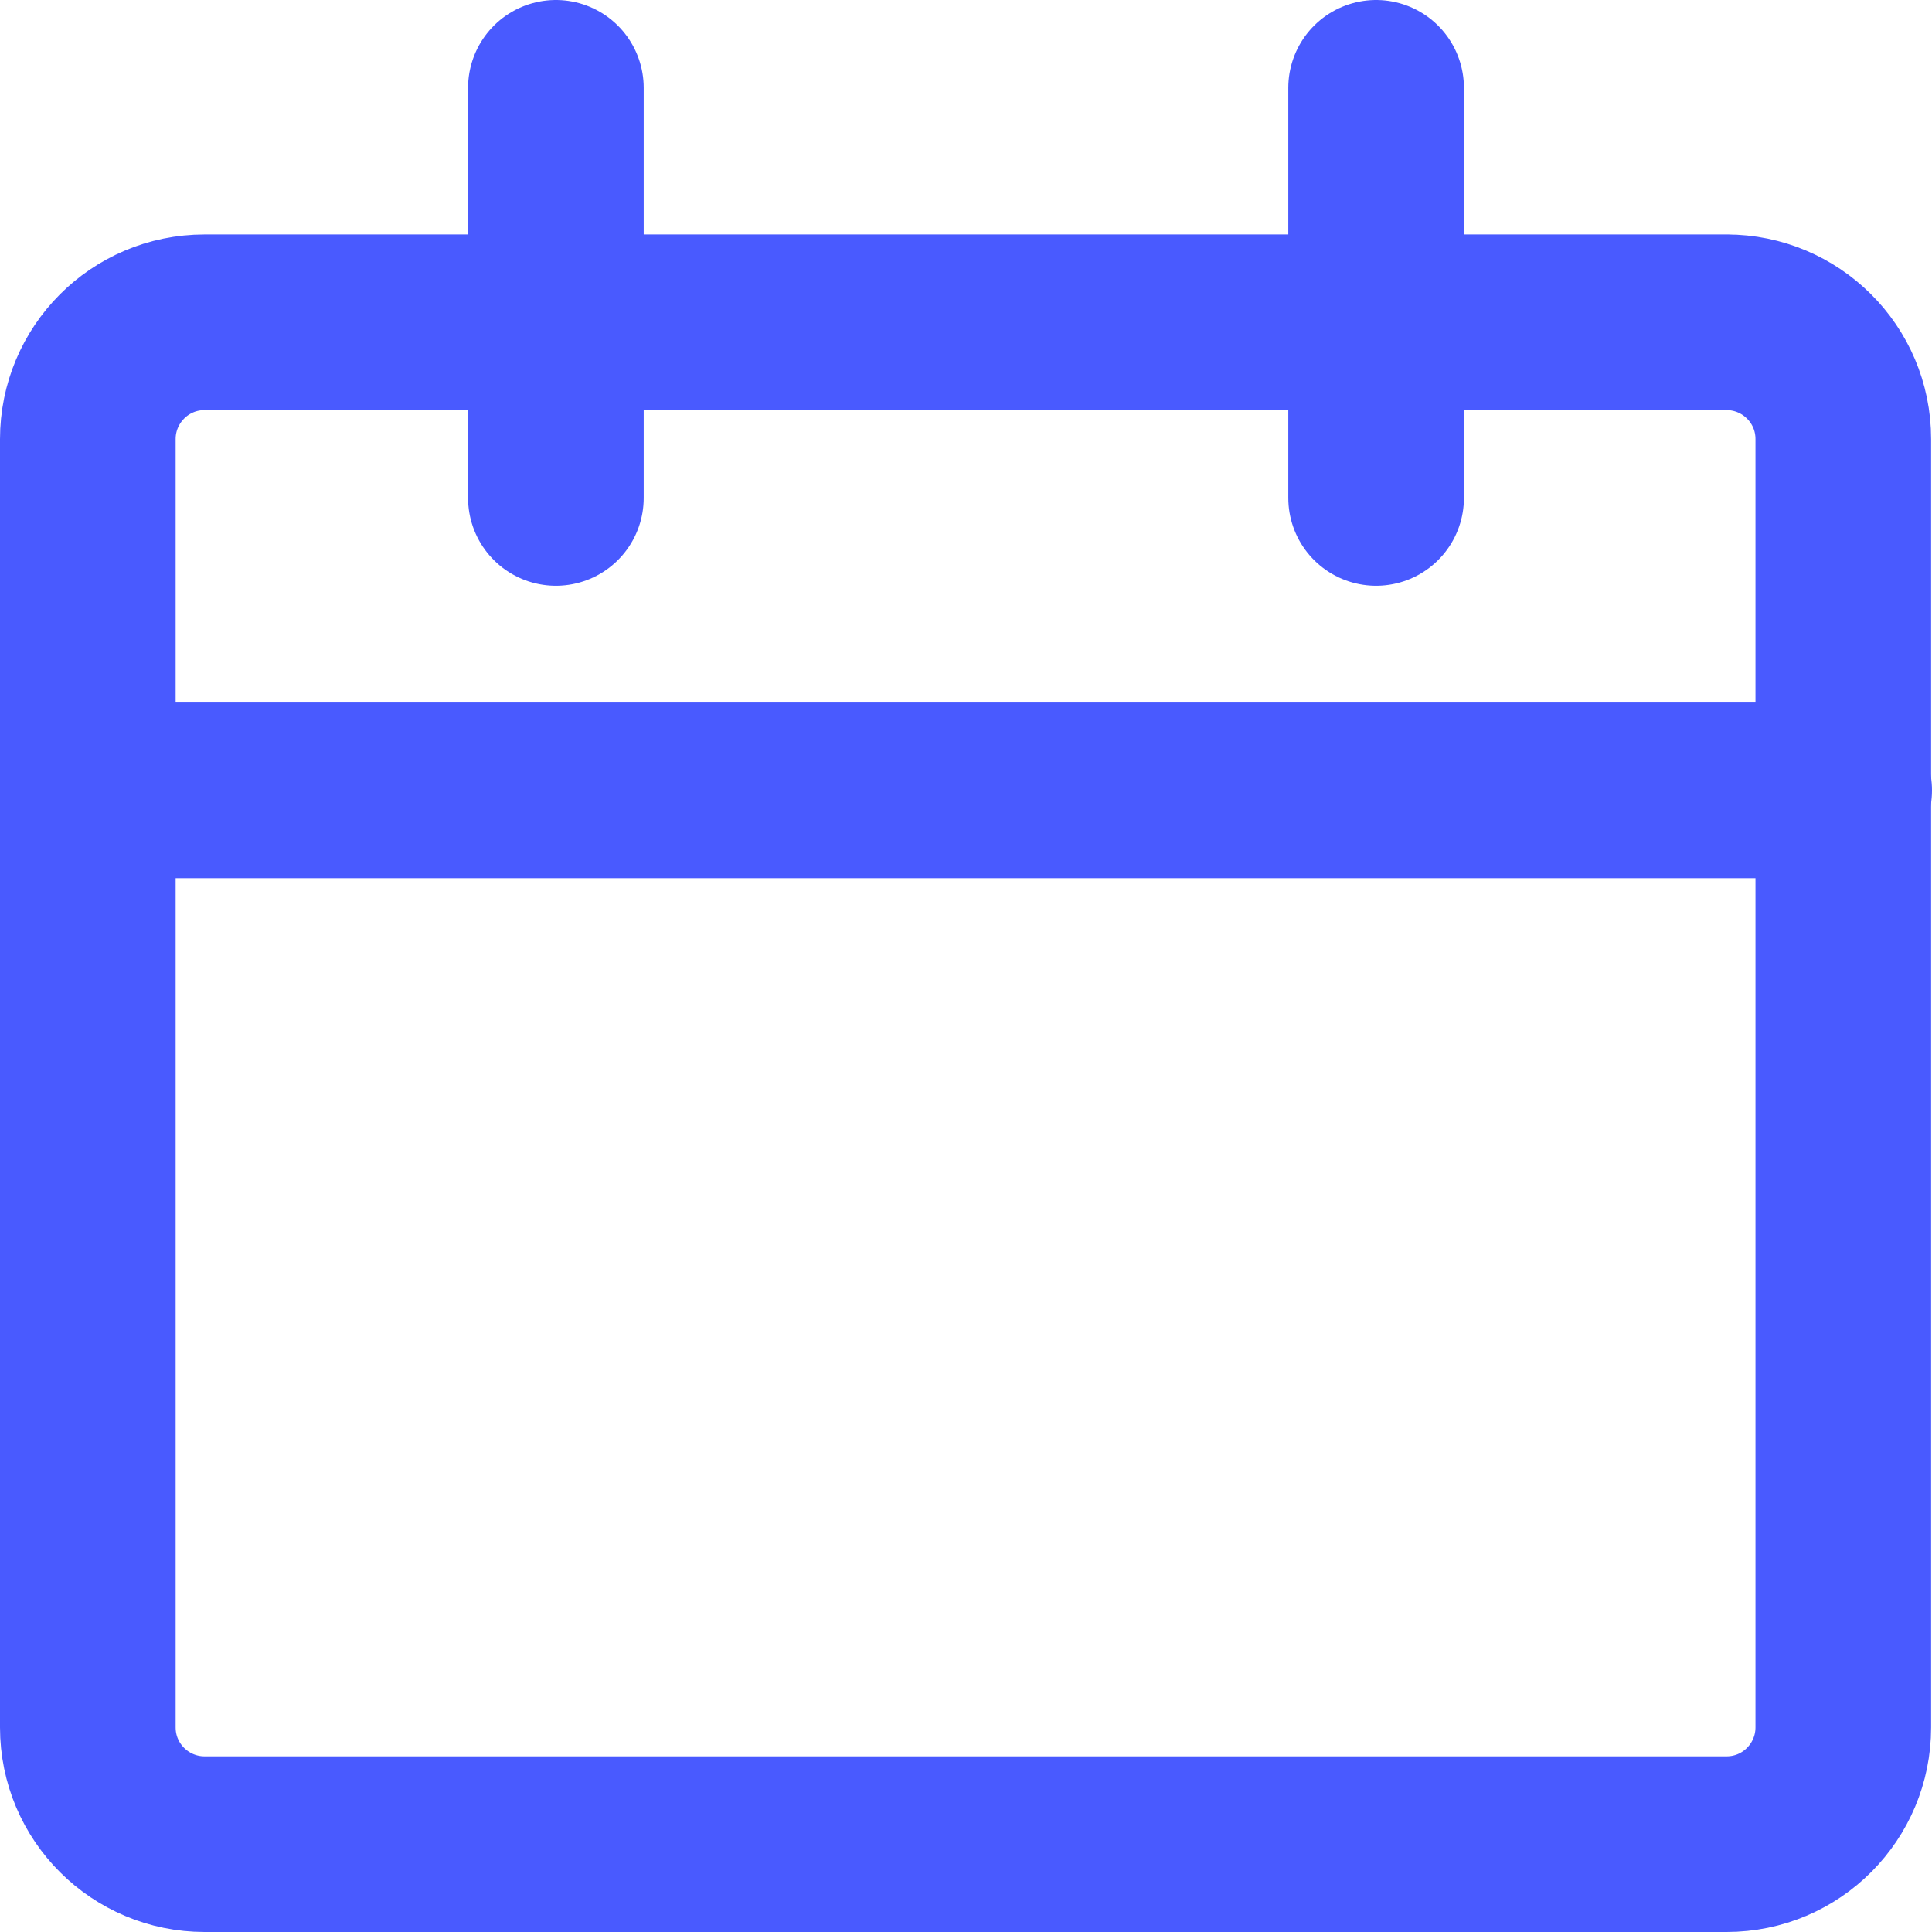
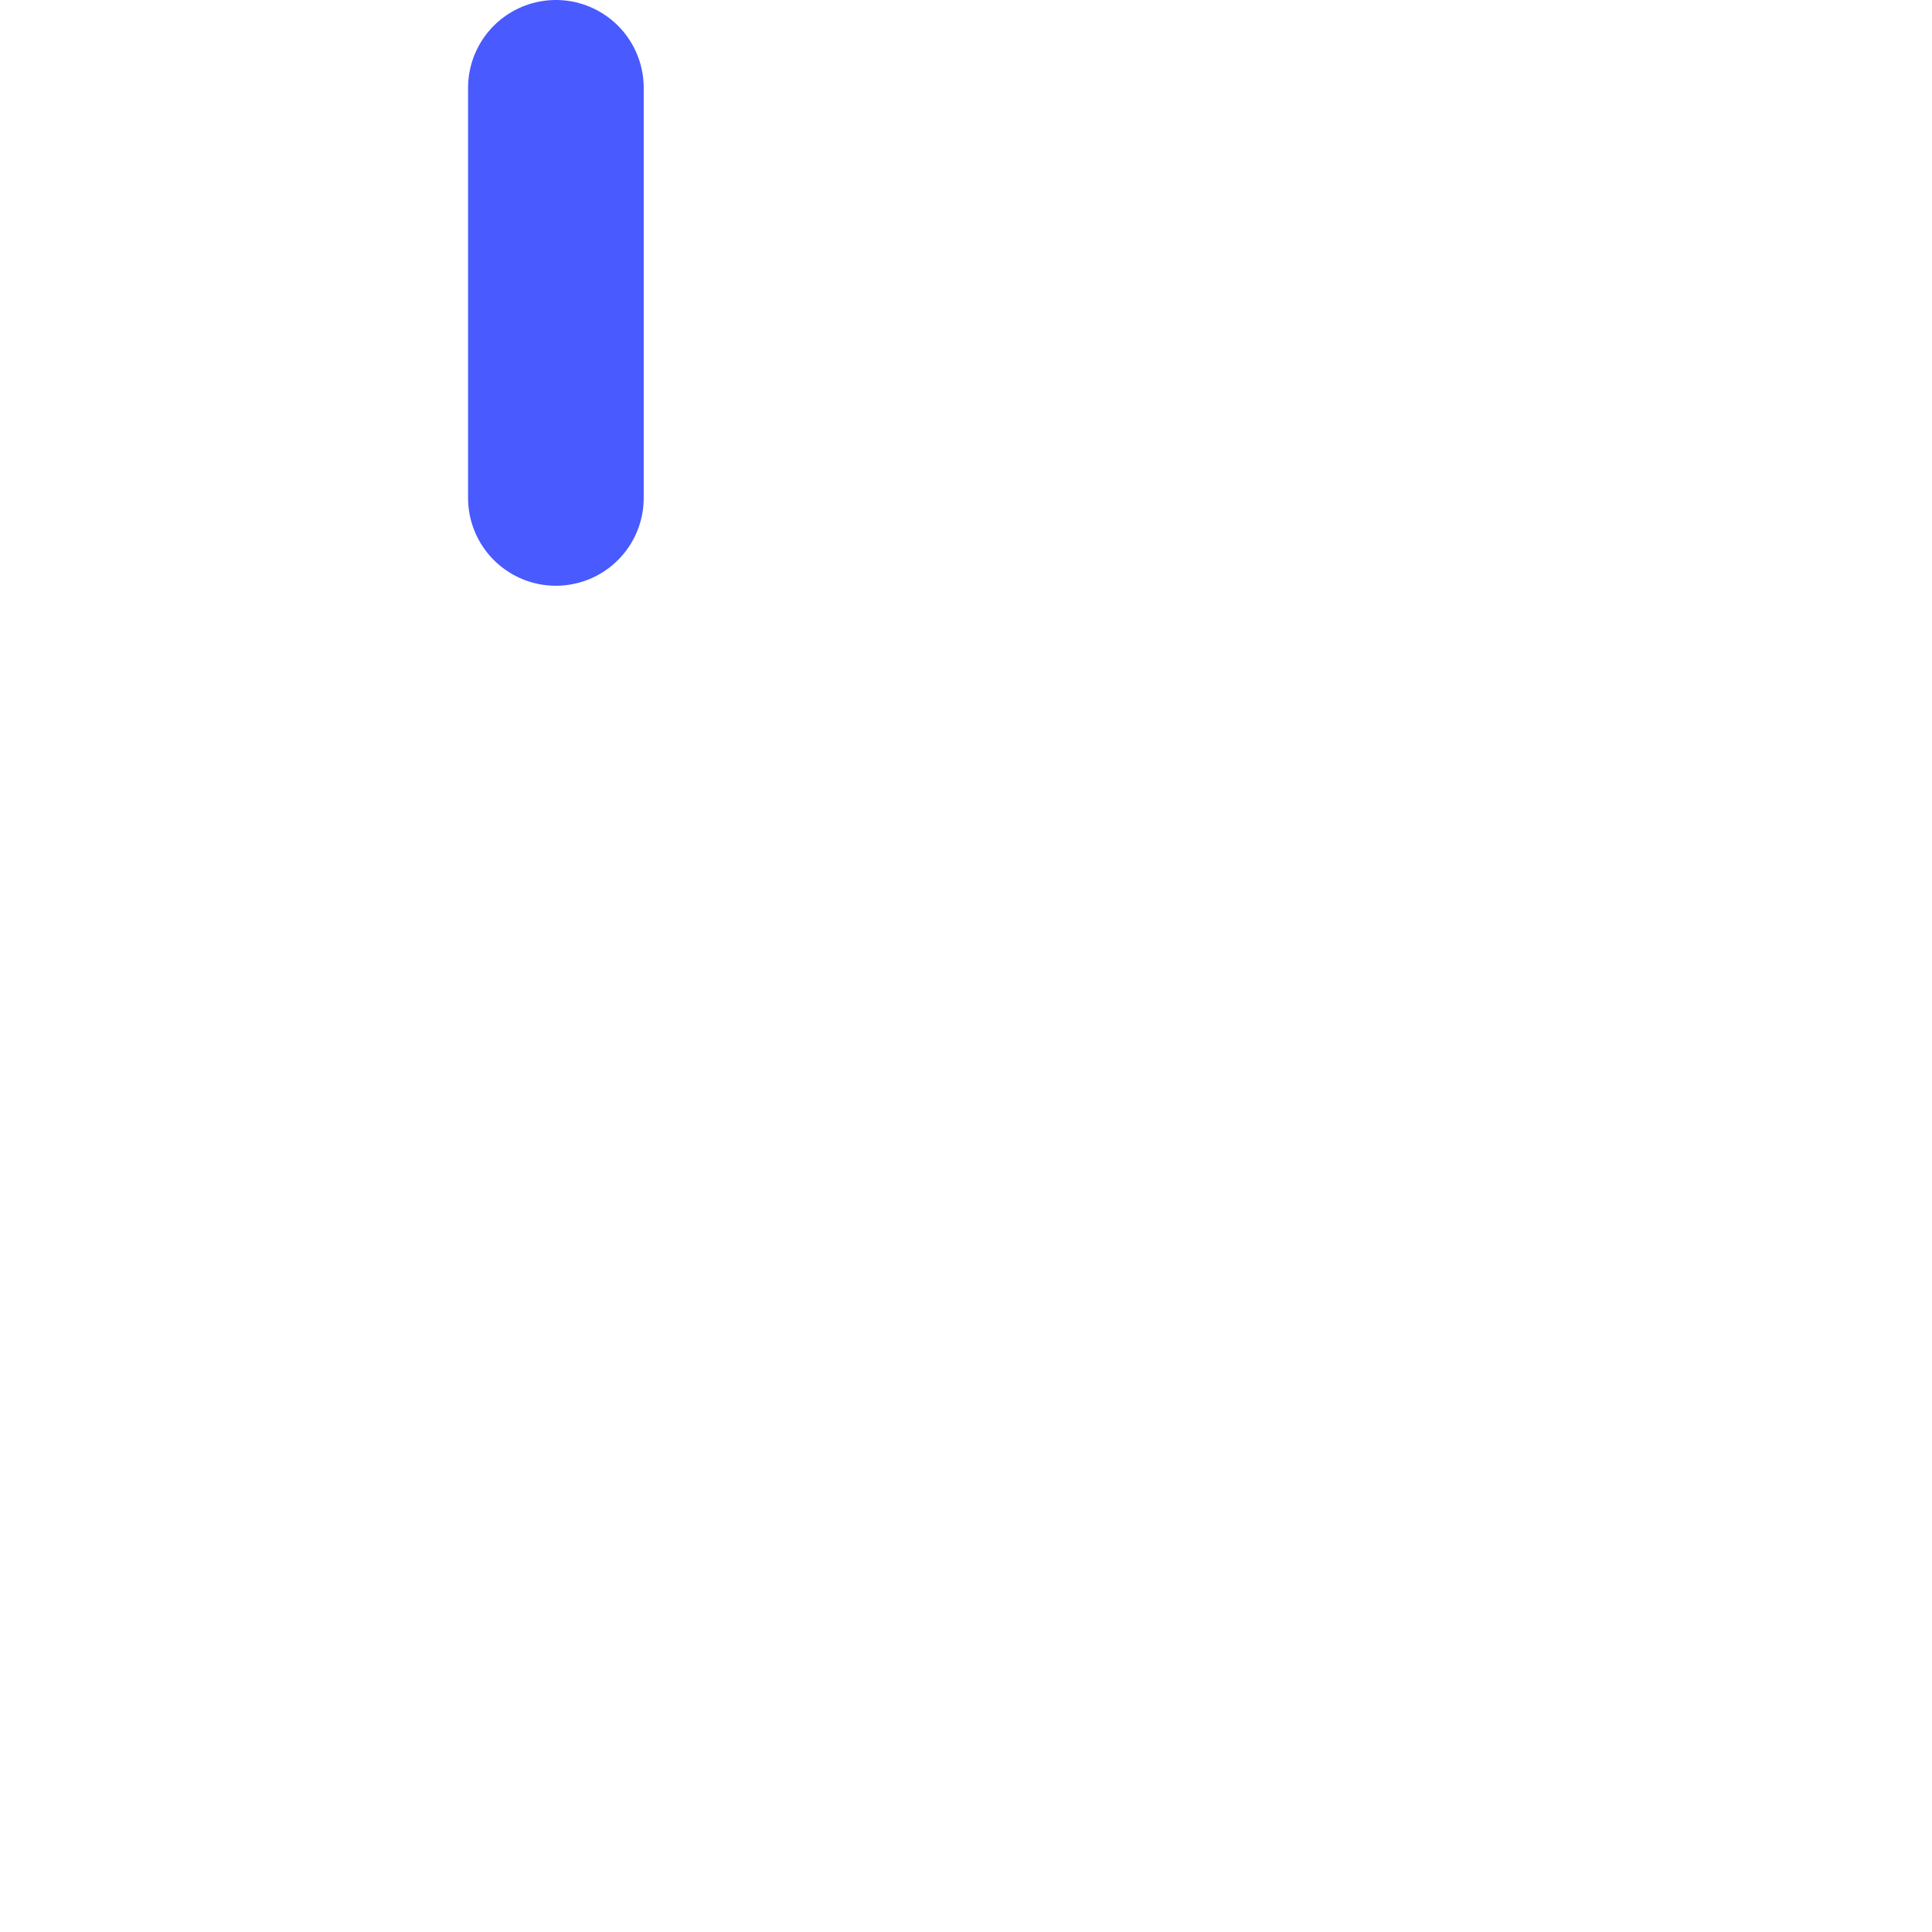
<svg xmlns="http://www.w3.org/2000/svg" id="_レイヤー_2" viewBox="0 0 22 22">
  <defs>
    <style>.cls-1{fill:none;stroke:#495aff;stroke-linecap:round;stroke-linejoin:round;stroke-width:2px;}</style>
  </defs>
  <g id="_レイヤー_1-2">
-     <path class="cls-1" d="m19.67,3.67H2.33c-.74,0-1.33.6-1.33,1.33v14.67c0,.74.6,1.33,1.33,1.33h17.33c.74,0,1.33-.6,1.33-1.33V5c0-.74-.6-1.33-1.33-1.33Z" />
-     <path class="cls-1" d="m1,9h20" />
    <path class="cls-1" d="m6.33,5.67V1" />
-     <path class="cls-1" d="m15.67,5.67V1" />
  </g>
</svg>